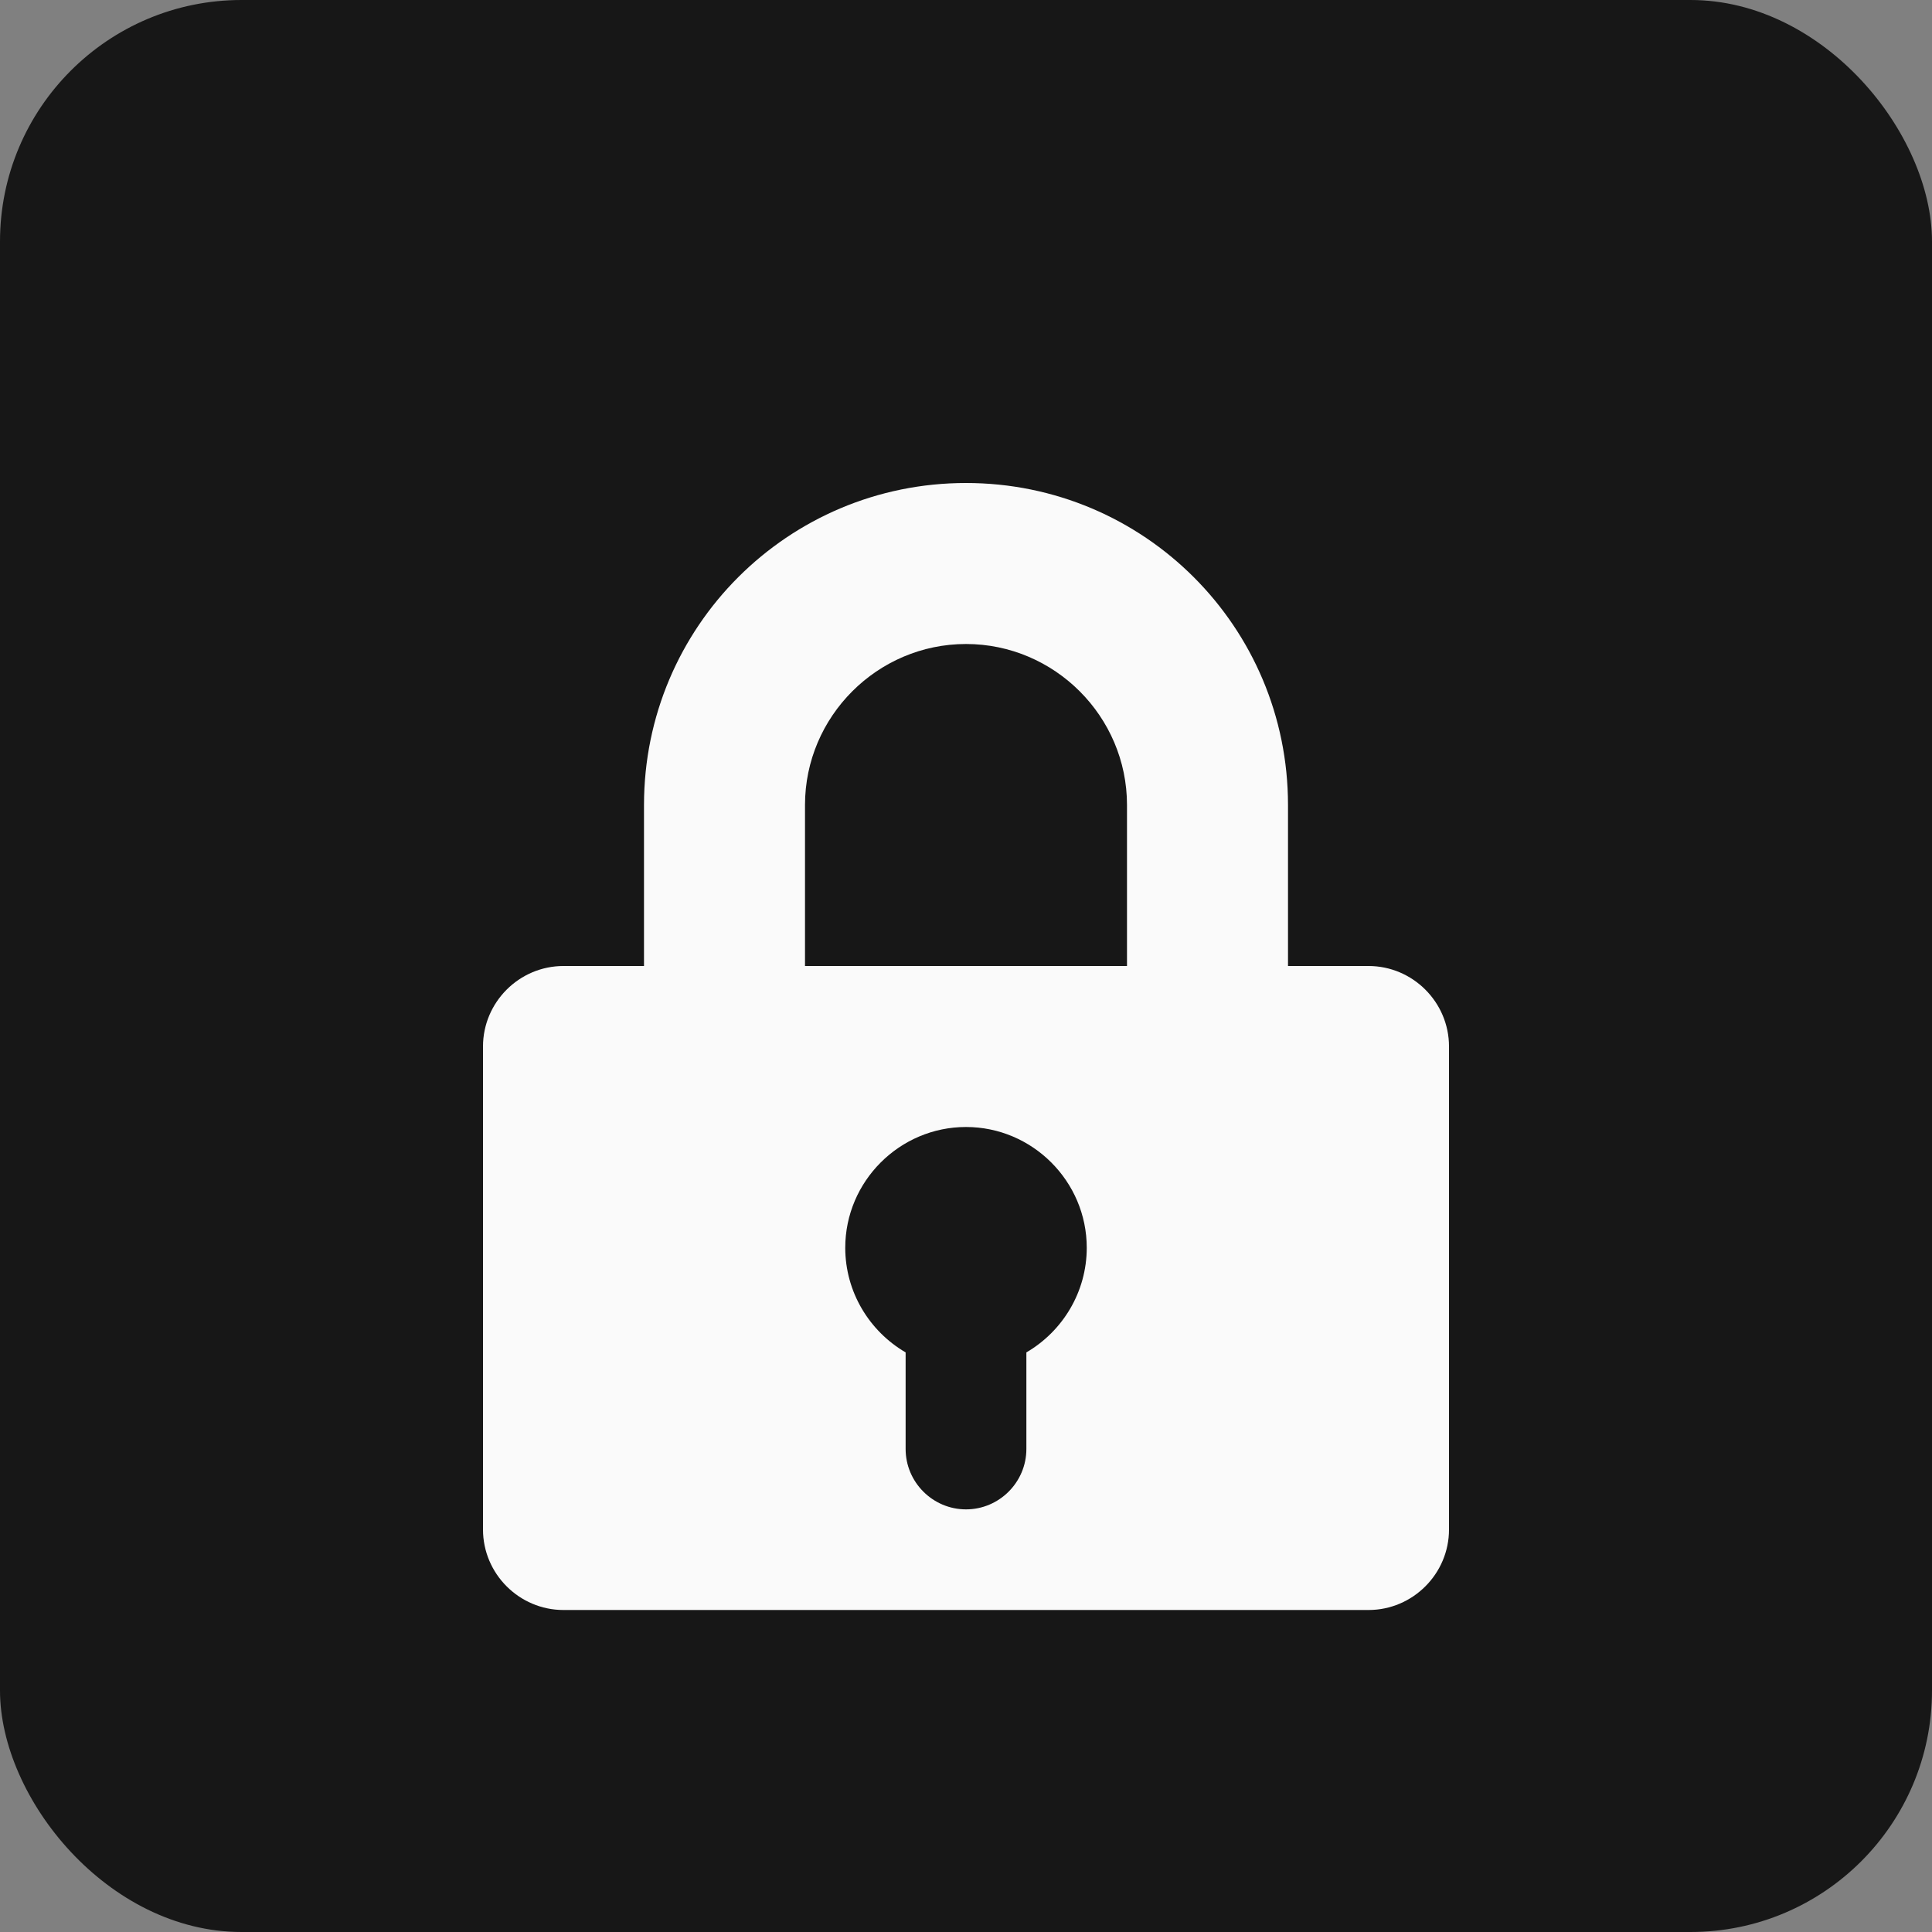
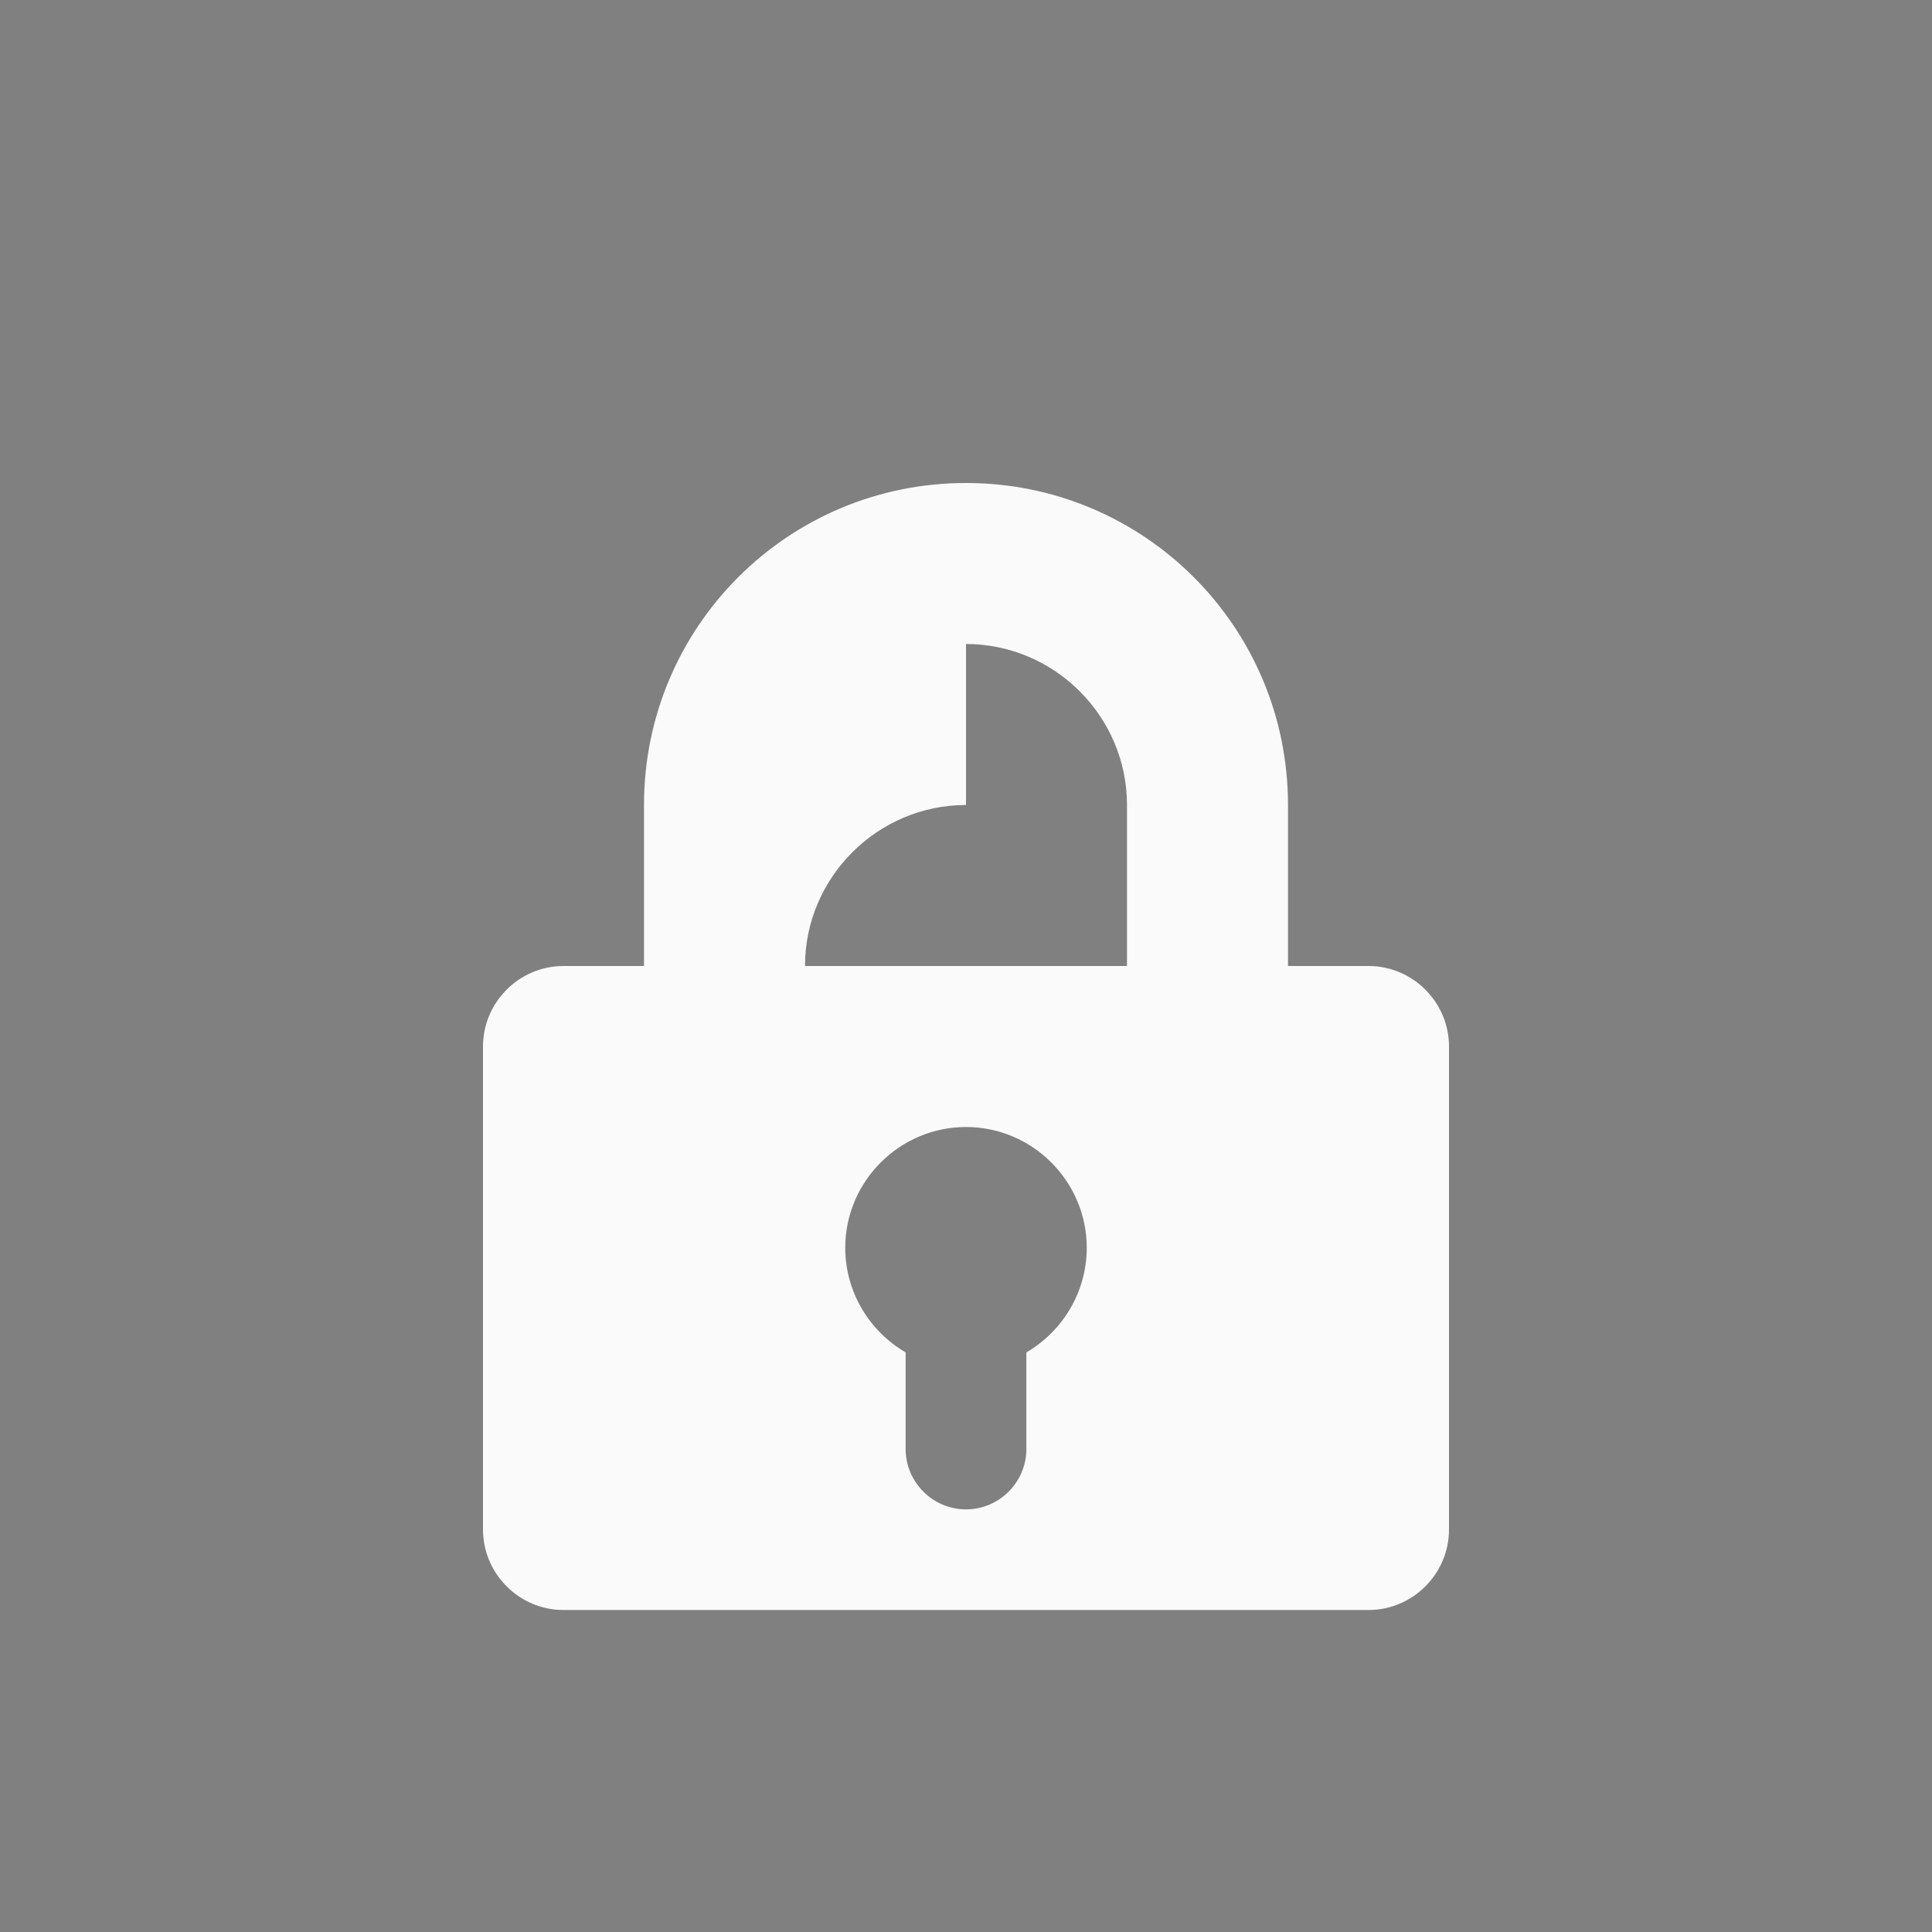
<svg xmlns="http://www.w3.org/2000/svg" width="192" height="192" viewBox="0 0 192 192">
  <rect x="0" y="0" width="192" height="192" fill="#808080" stroke="none" />
-   <rect width="192" height="192" rx="24" fill="#171717" />
-   <path d="M96 48c-17.7 0-32 14.3-32 32v16H56c-4.4 0-8 3.6-8 8v48c0 4.4 3.6 8 8 8h80c4.4 0 8-3.6 8-8v-48c0-4.4-3.6-8-8-8h-8V80c0-17.7-14.3-32-32-32zm0 16c8.8 0 16 7.2 16 16v16H80V80c0-8.8 7.2-16 16-16zm0 48c6.6 0 12 5.4 12 12 0 4.4-2.4 8.3-6 10.4V144c0 3.3-2.7 6-6 6s-6-2.7-6-6v-9.6c-3.6-2.1-6-6-6-10.4 0-6.6 5.4-12 12-12z" fill="#FAFAFA" />
+   <path d="M96 48c-17.7 0-32 14.3-32 32v16H56c-4.4 0-8 3.6-8 8v48c0 4.4 3.6 8 8 8h80c4.4 0 8-3.6 8-8v-48c0-4.4-3.6-8-8-8h-8V80c0-17.7-14.3-32-32-32zm0 16c8.8 0 16 7.2 16 16v16H80c0-8.8 7.2-16 16-16zm0 48c6.6 0 12 5.4 12 12 0 4.4-2.4 8.3-6 10.4V144c0 3.3-2.7 6-6 6s-6-2.7-6-6v-9.6c-3.6-2.1-6-6-6-10.4 0-6.6 5.4-12 12-12z" fill="#FAFAFA" />
</svg>